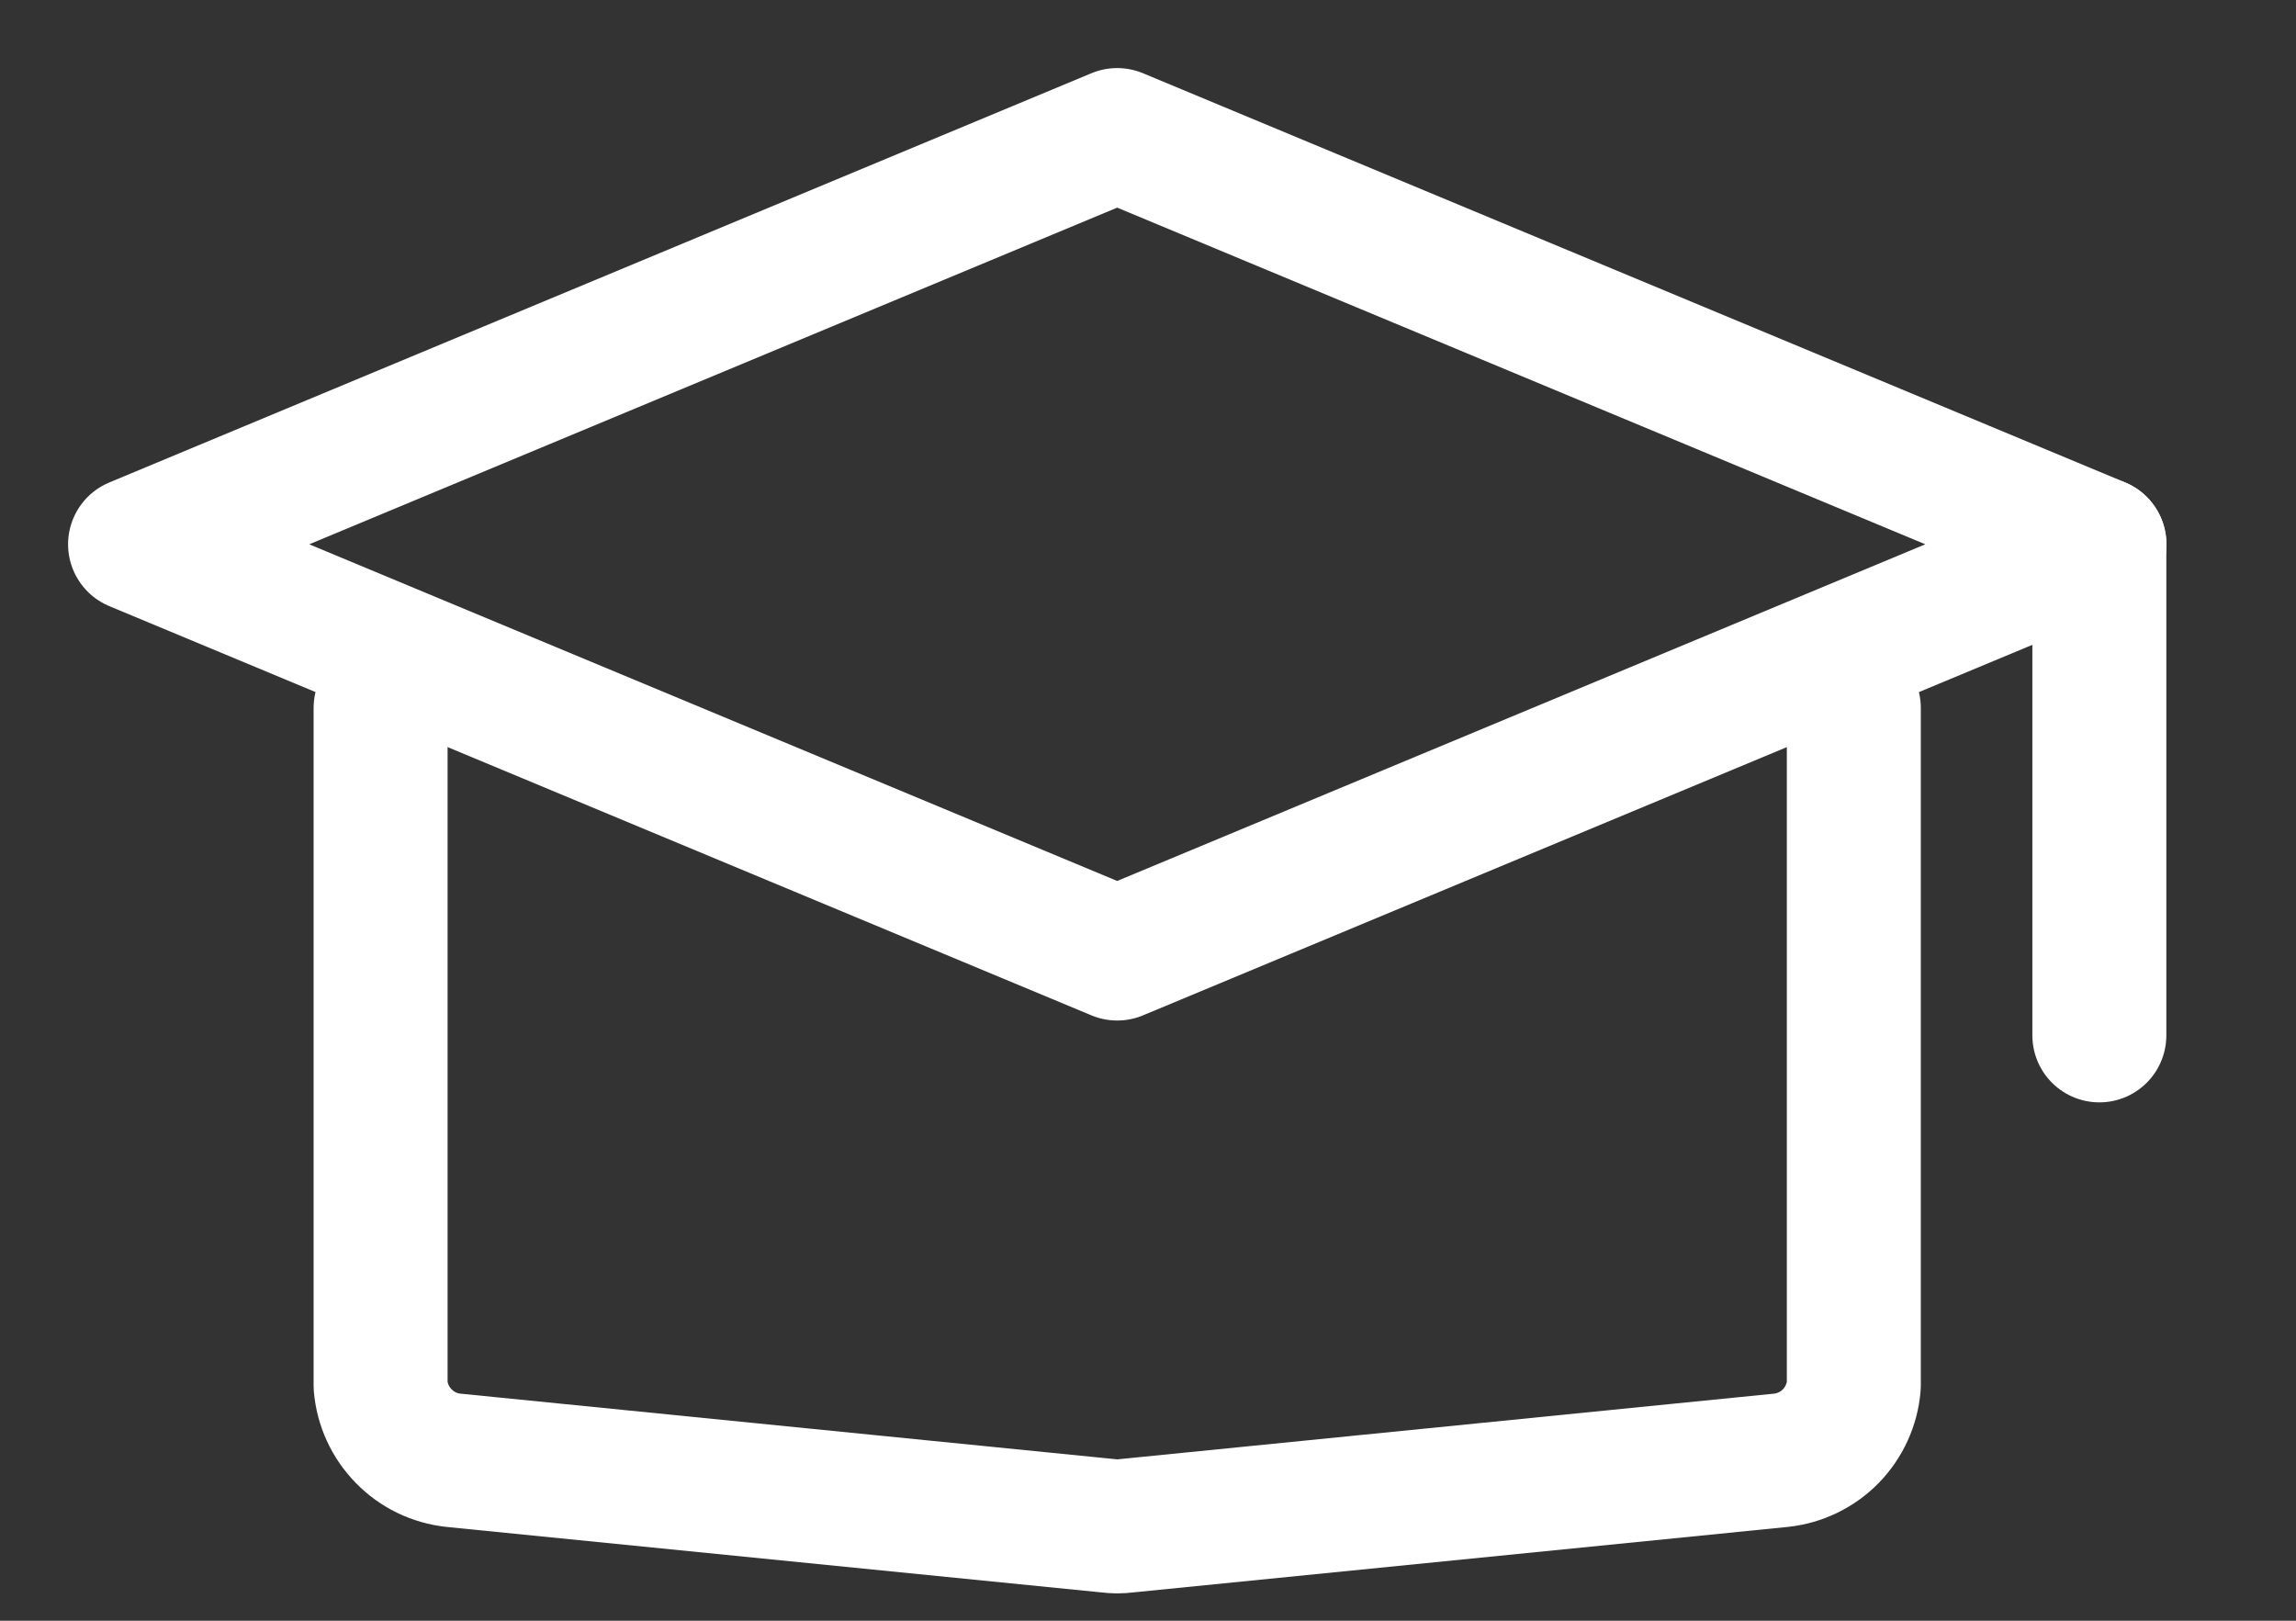
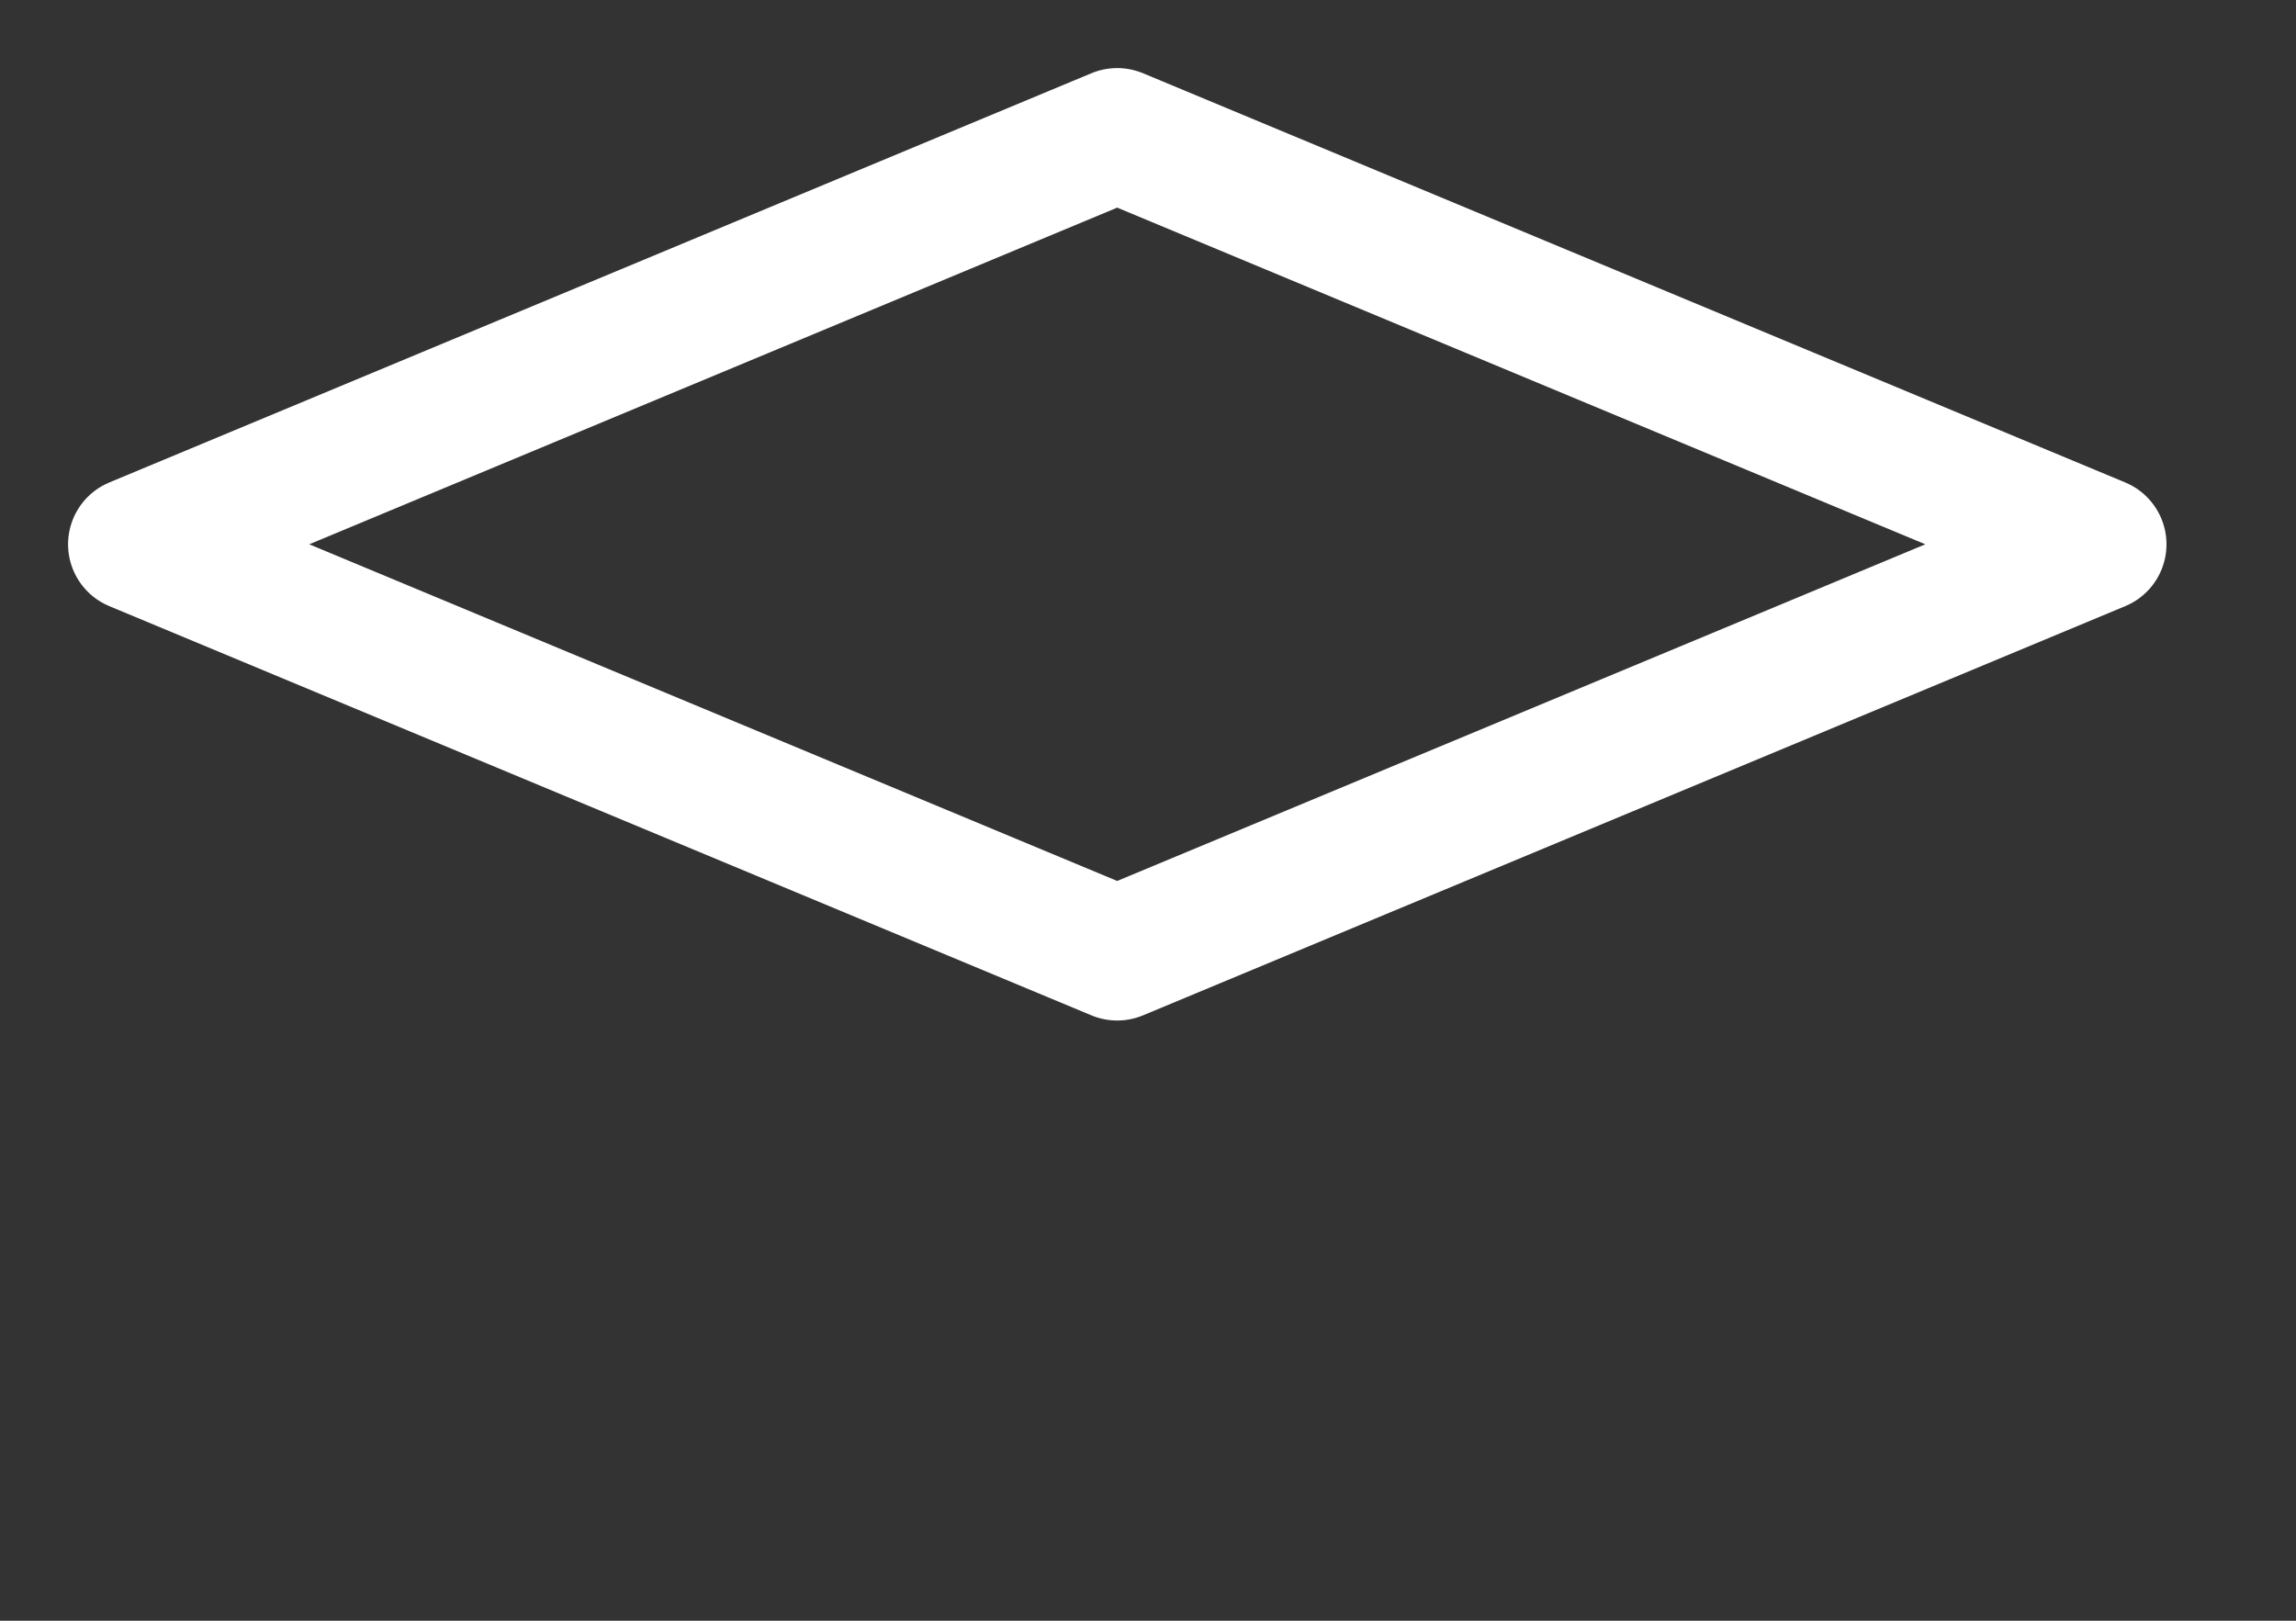
<svg xmlns="http://www.w3.org/2000/svg" fill="none" height="100%" overflow="visible" preserveAspectRatio="none" style="display: block;" viewBox="0 0 17 12" width="100%">
  <rect x="0" y="0" width="17" height="12" fill="#333333" stroke="none" />
  <g id="graduation">
    <path d="M1 4.03L8.272 1L15.545 4.03L8.272 7.06L1 4.03Z" id="Vector" stroke="white" stroke-linecap="round" stroke-linejoin="round" stroke-width="0.992" />
-     <path d="M13.726 5.242V10.26C13.714 10.401 13.654 10.532 13.556 10.633C13.457 10.734 13.327 10.797 13.187 10.812L8.339 11.297C8.295 11.303 8.25 11.303 8.206 11.297L3.357 10.812C3.217 10.797 3.087 10.734 2.989 10.633C2.89 10.532 2.83 10.401 2.818 10.26V5.242" id="Vector_2" stroke="white" stroke-linecap="round" stroke-linejoin="round" stroke-width="0.992" />
-     <path d="M15.544 4.03V7.666" id="Vector_3" stroke="white" stroke-linecap="round" stroke-linejoin="round" stroke-width="0.992" />
  </g>
</svg>